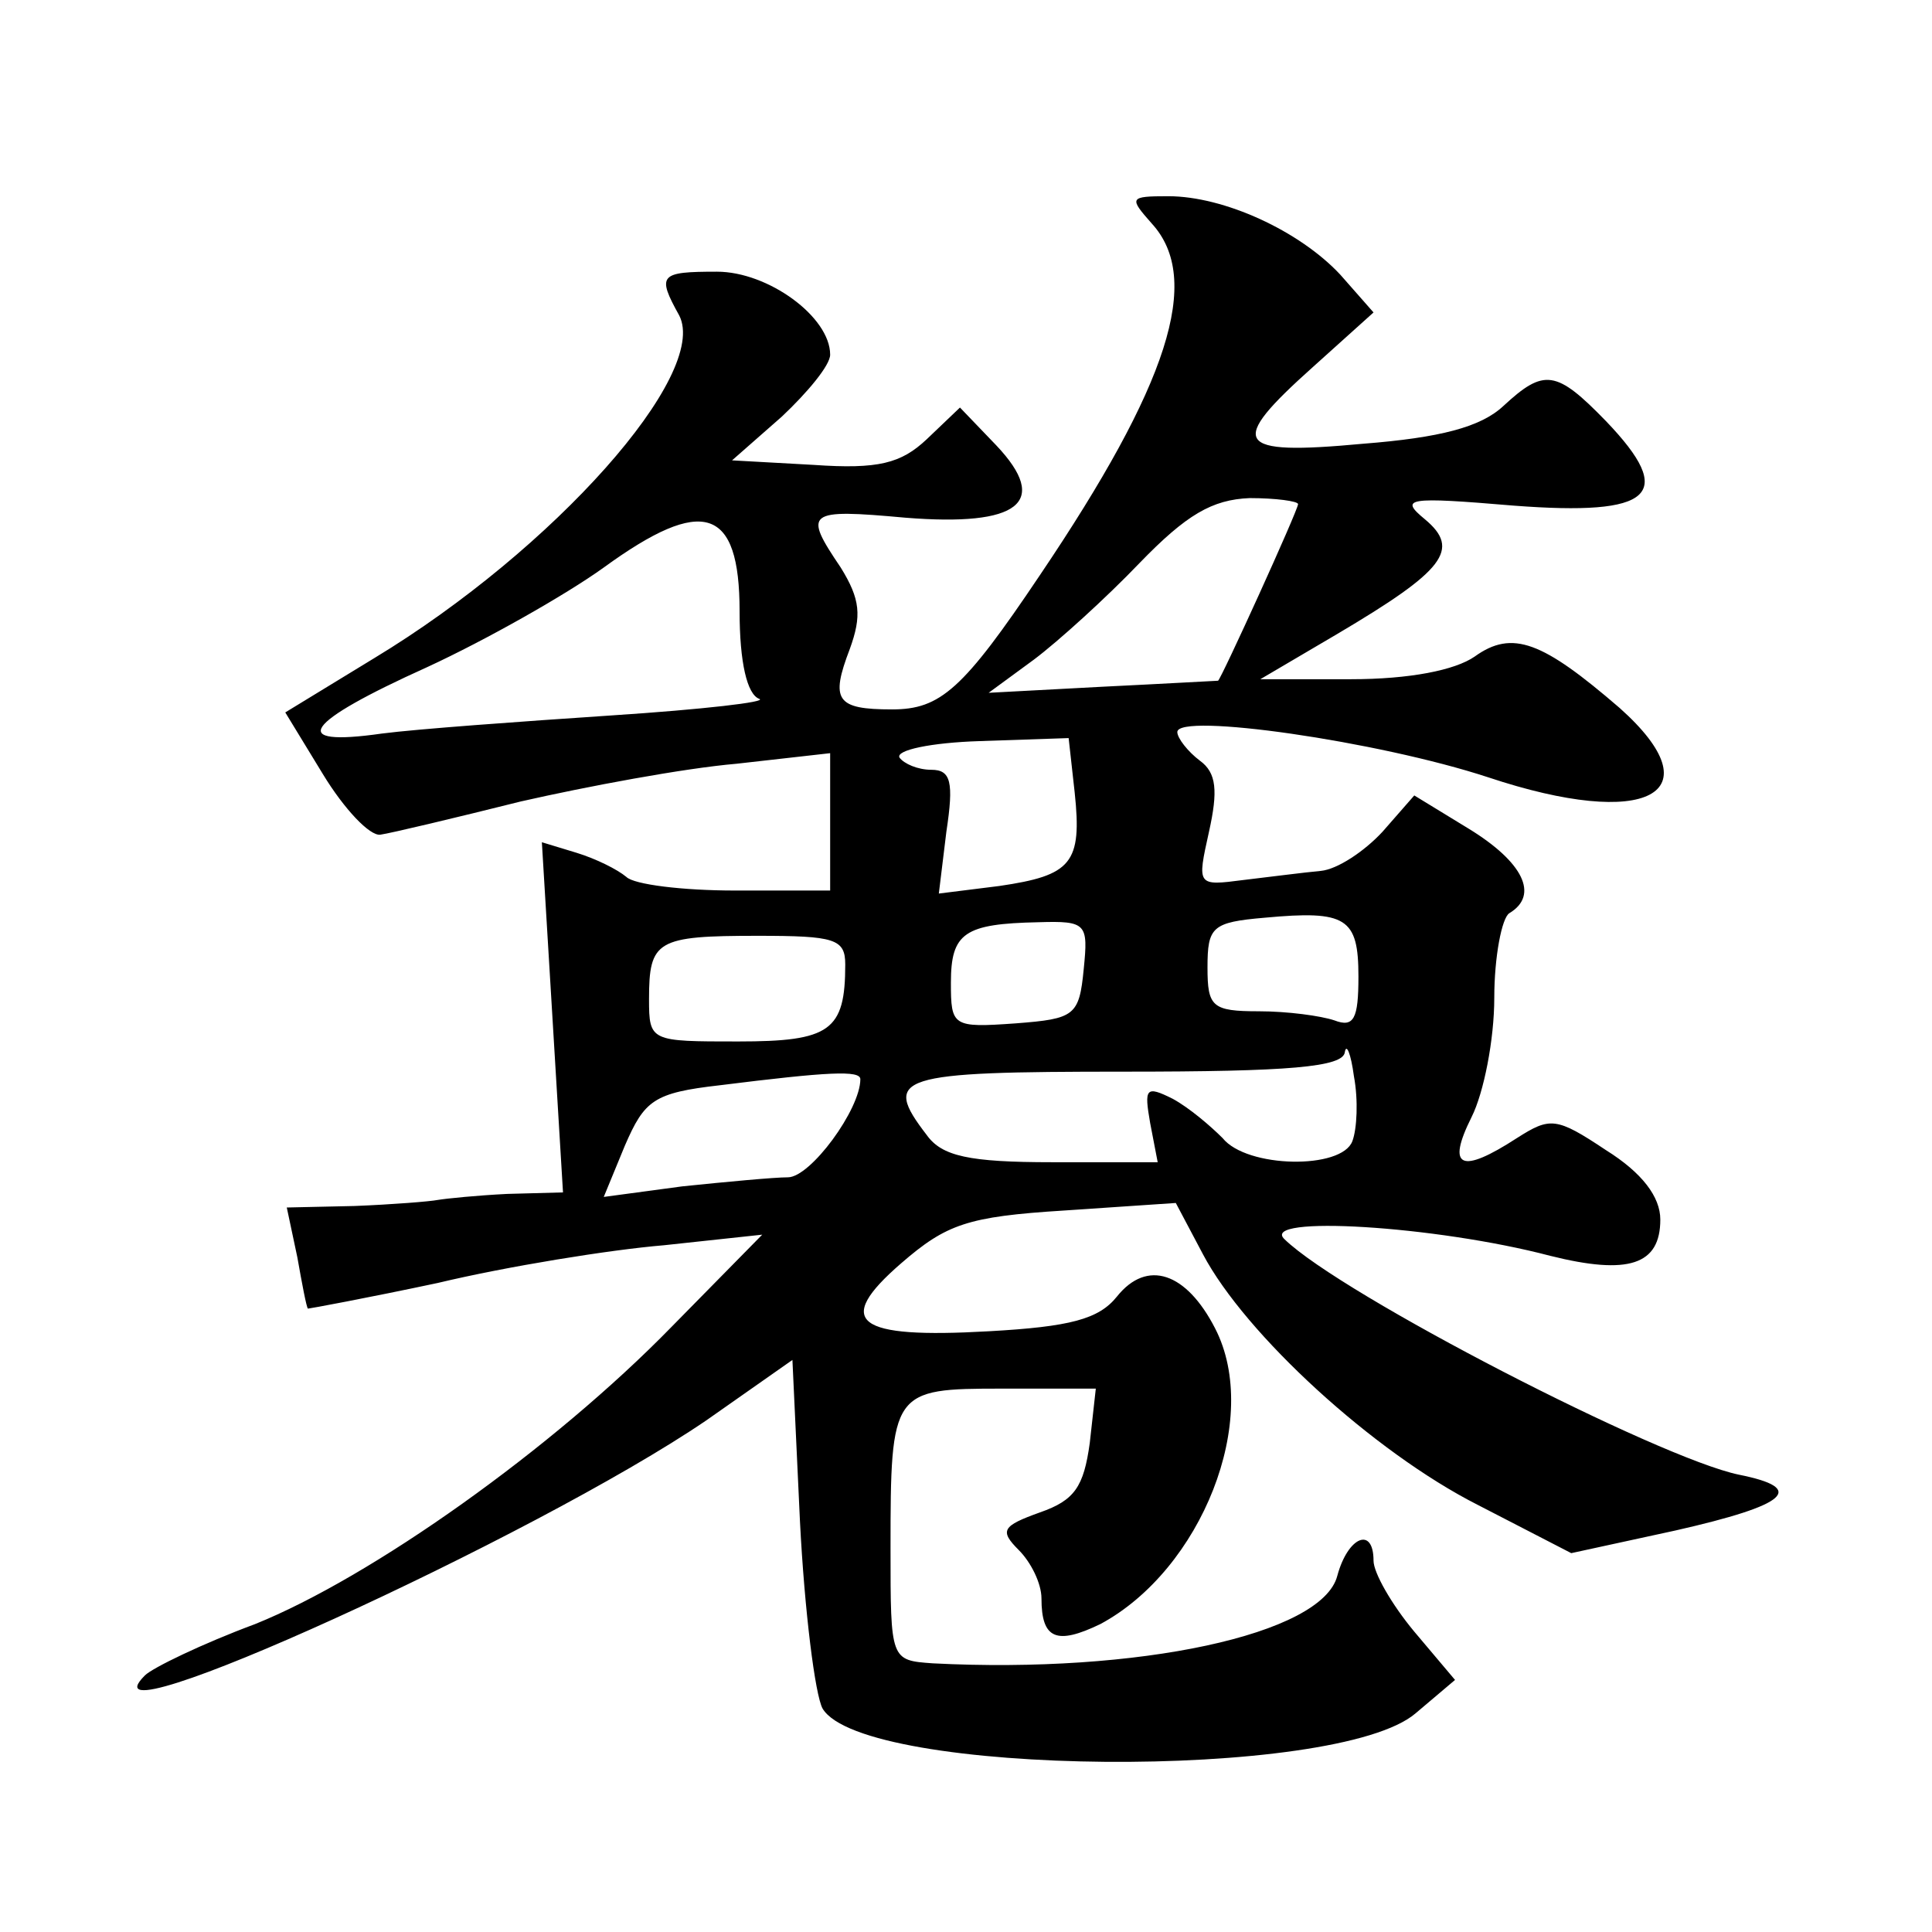
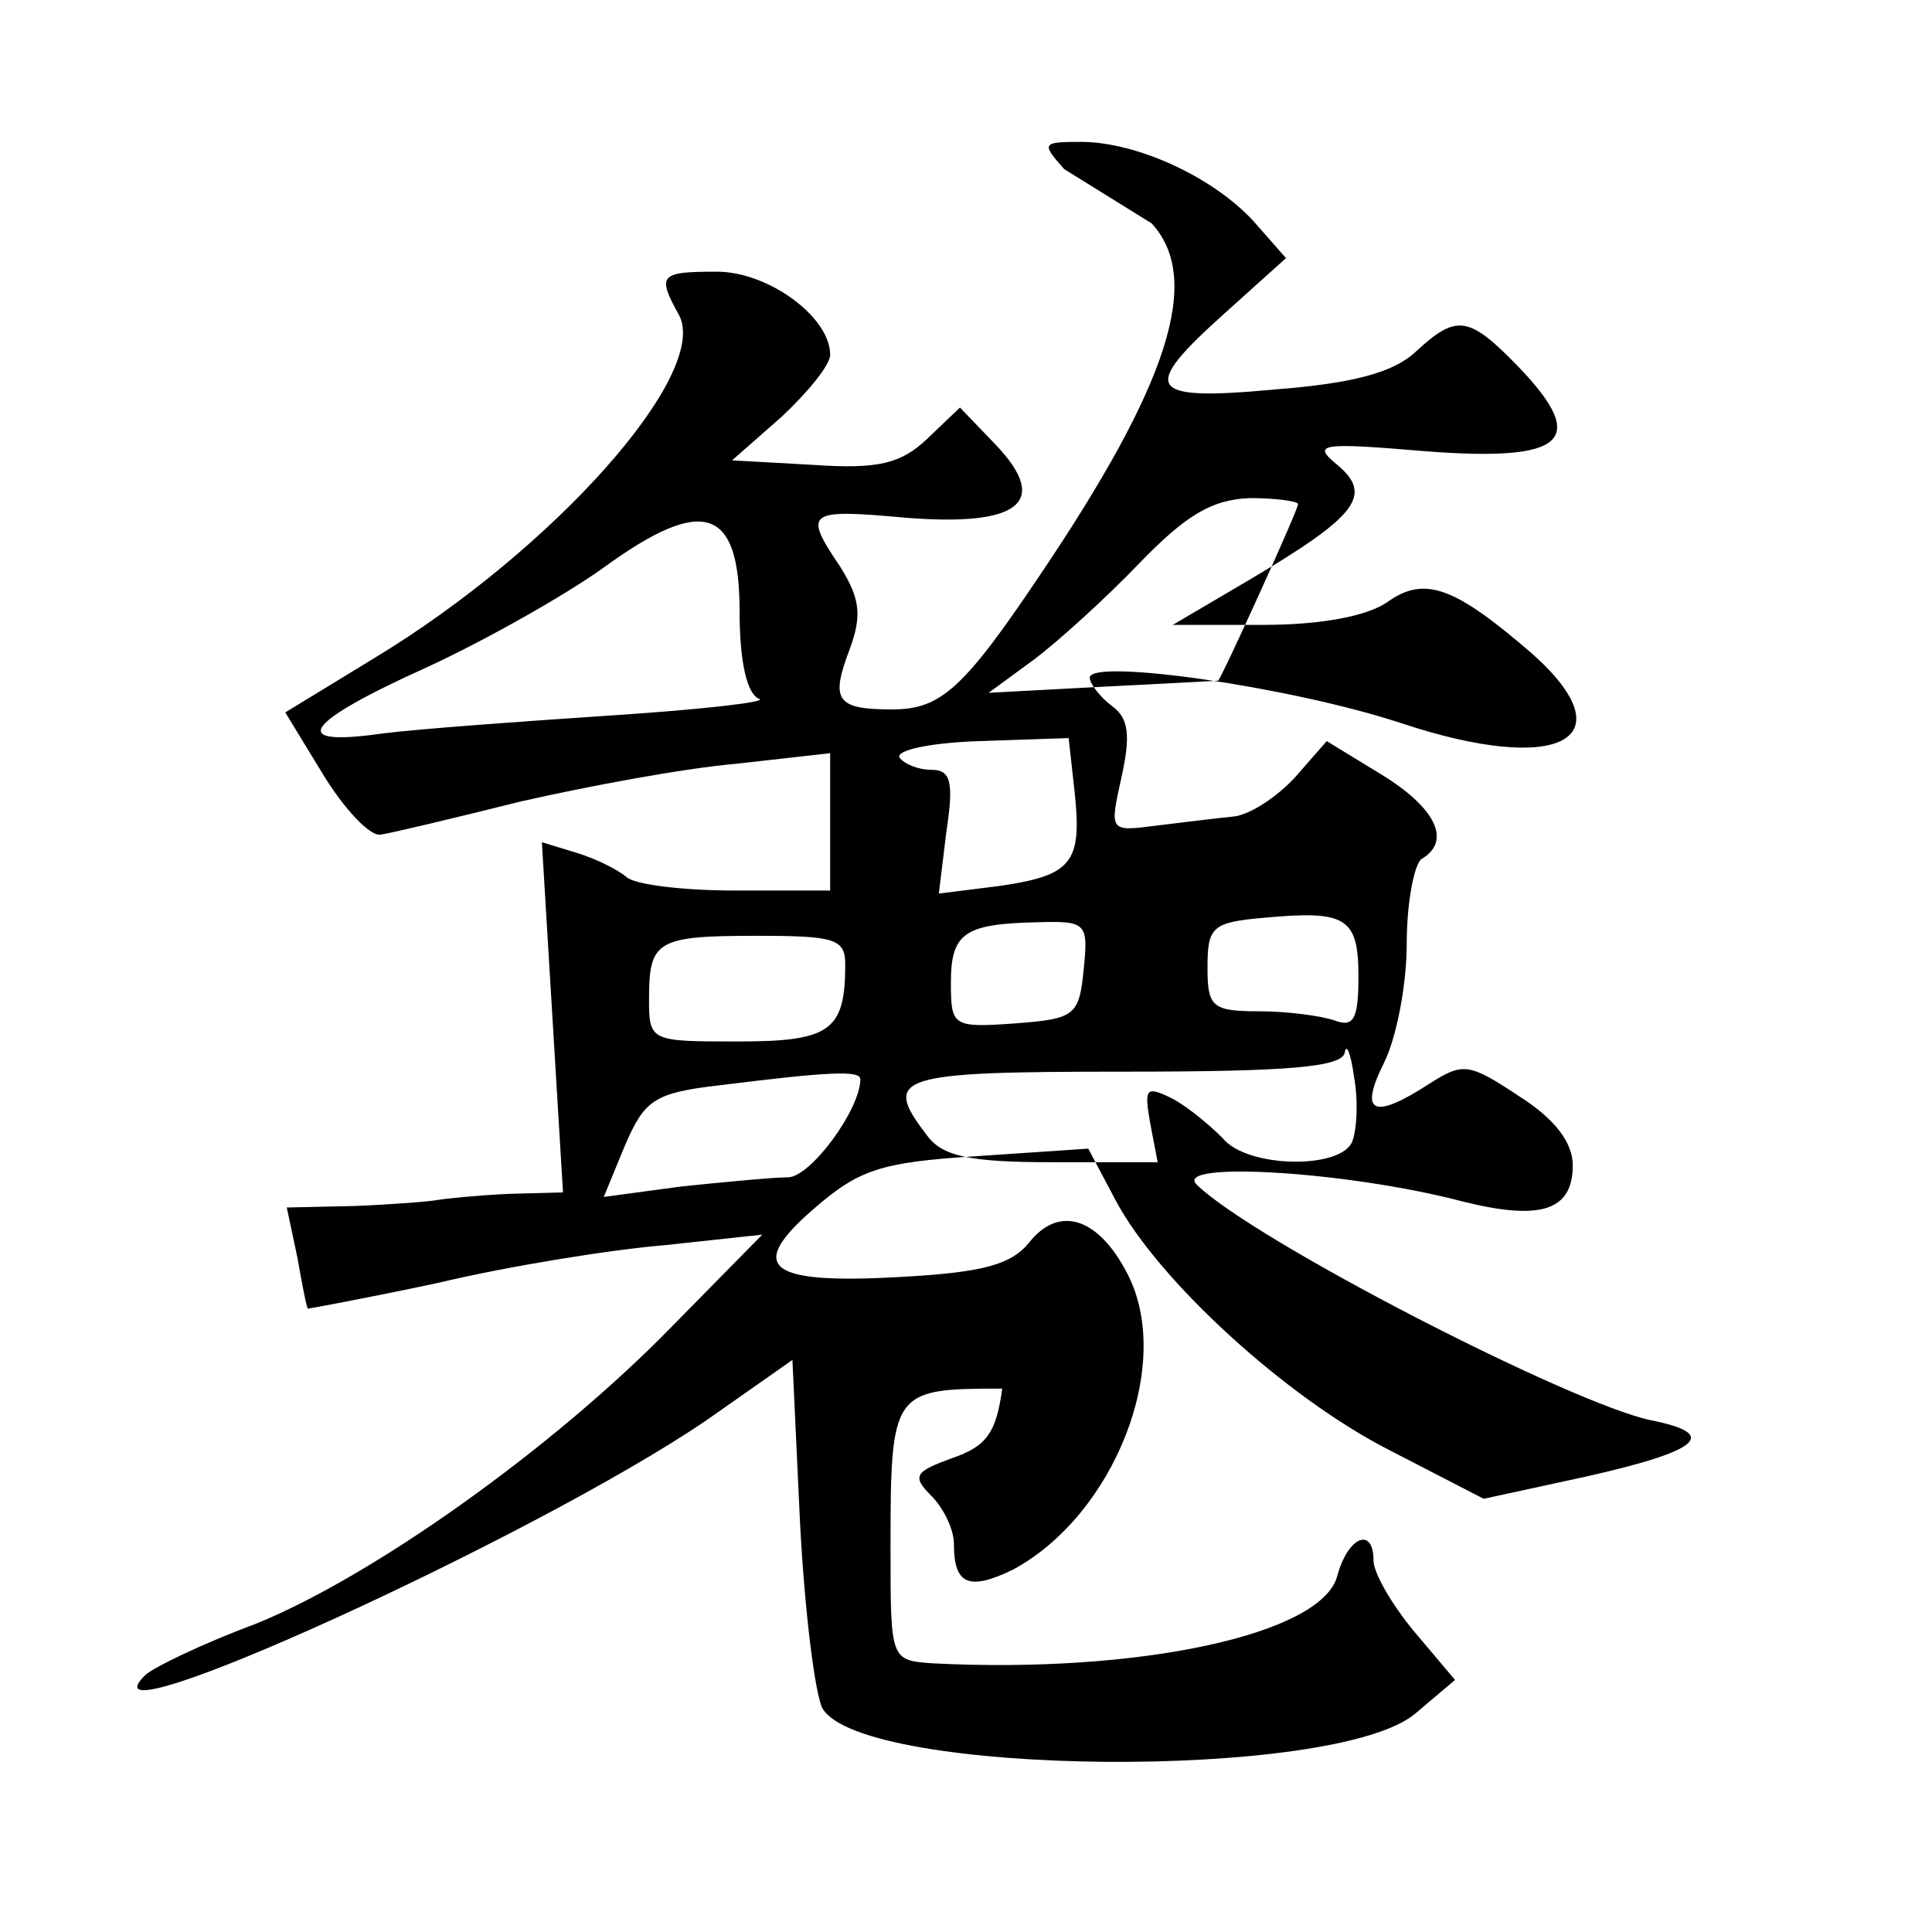
<svg xmlns="http://www.w3.org/2000/svg" version="1.0" width="128pt" height="128pt" viewBox="0 0 128 128" preserveAspectRatio="xMidYMid meet">
  <g transform="translate(0,128) scale(0.1,-0.1)" fill="#0" stroke="none">
-     <path d="M763 1132 c34 -37 11 -107 -74 -233 -51 -76 -66 -89 -98 -89 -37 0 -41 6 -28 40 8 22 7 33 -6 54 -25 37 -23 39 43 33 75 -6 96 10 60 48 l-24 25 -22 -21 c-17 -16 -32 -20 -75 -17 l-54 3 33 29 c17 16 32 34 32 41 0 25 -41 55 -75 55 -38 0 -40 -2 -25 -29 20 -39 -83 -155 -202 -227 l-59 -36 25 -41 c14 -23 31 -41 38 -40 7 1 49 11 93 22 44 10 108 22 143 25 l62 7 0 -46 0 -45 -63 0 c-35 0 -67 4 -72 9 -6 5 -20 12 -33 16 l-23 7 7 -116 7 -116 -37 -1 c-20 -1 -40 -3 -46 -4 -5 -1 -30 -3 -55 -4 l-45 -1 7 -33 c3 -17 6 -33 7 -34 1 0 39 7 86 17 46 11 114 22 150 25 l65 7 -60 -61 c-79 -81 -199 -166 -276 -197 -35 -13 -68 -29 -73 -34 -48 -48 259 92 372 169 l57 40 5 -107 c3 -59 10 -115 15 -124 27 -45 341 -48 393 -3 l26 22 -27 32 c-15 18 -27 39 -27 47 0 23 -17 16 -24 -10 -10 -39 -132 -65 -268 -58 -28 2 -28 2 -28 76 0 105 1 106 74 106 l62 0 -4 -36 c-4 -29 -10 -38 -33 -46 -25 -9 -27 -12 -14 -25 8 -8 15 -22 15 -32 0 -27 10 -31 39 -17 67 36 107 136 76 196 -19 37 -45 46 -65 21 -12 -15 -31 -20 -85 -23 -88 -5 -103 6 -58 45 30 26 44 31 108 35 l74 5 18 -34 c28 -53 113 -131 182 -166 l62 -32 69 15 c75 17 87 28 42 37 -53 11 -263 119 -301 156 -17 16 100 9 176 -11 52 -13 73 -6 73 24 0 15 -12 31 -36 46 -33 22 -37 22 -59 8 -37 -24 -47 -20 -30 14 8 16 15 51 15 79 0 27 5 53 10 56 20 12 9 34 -27 56 l-36 22 -21 -24 c-12 -13 -30 -25 -41 -26 -11 -1 -34 -4 -51 -6 -31 -4 -31 -4 -23 32 6 27 5 39 -6 47 -8 6 -15 15 -15 19 0 13 133 -6 206 -30 105 -35 151 -11 87 46 -51 44 -71 52 -96 34 -13 -9 -43 -15 -82 -15 l-60 0 51 30 c71 42 82 56 58 76 -17 14 -12 15 59 9 92 -7 108 7 61 56 -33 34 -41 35 -68 10 -15 -14 -42 -21 -93 -25 -86 -8 -90 0 -33 51 l40 36 -22 25 c-27 29 -77 52 -114 52 -26 0 -26 -1 -11 -18z m97 -186 c0 -4 -51 -116 -53 -117 -1 0 -36 -2 -77 -4 l-75 -4 30 22 c16 12 48 41 70 64 31 32 48 42 73 43 17 0 32 -2 32 -4z m-370 -71 c0 -34 5 -55 13 -58 6 -2 -37 -7 -98 -11 -60 -4 -129 -9 -152 -12 -63 -9 -52 7 30 44 39 18 92 48 117 66 66 48 90 40 90 -29z m222 -120 c5 -47 -2 -55 -50 -62 l-40 -5 5 41 c5 33 3 41 -10 41 -9 0 -18 4 -21 8 -3 5 21 10 53 11 l59 2 4 -36z m188 -122 c0 -28 -3 -34 -16 -29 -9 3 -31 6 -50 6 -31 0 -34 3 -34 29 0 27 3 30 38 33 54 5 62 0 62 -39z m-182 5 c-3 -31 -6 -33 -45 -36 -42 -3 -43 -2 -43 27 0 33 9 39 58 40 32 1 33 -1 30 -31z m-158 3 c0 -44 -10 -51 -71 -51 -58 0 -59 0 -59 28 0 39 5 42 72 42 51 0 58 -2 58 -19z m336 -117 c-7 -19 -70 -18 -86 2 -8 8 -22 20 -33 26 -18 9 -19 7 -15 -16 l5 -26 -70 0 c-55 0 -73 4 -83 18 -30 39 -20 42 131 42 109 0 145 3 146 13 1 6 4 -1 6 -16 3 -16 2 -35 -1 -43z m-326 41 c0 -20 -33 -65 -48 -65 -9 0 -41 -3 -70 -6 l-52 -7 14 34 c13 30 19 35 63 40 72 9 93 10 93 4z" />
+     <path d="M763 1132 c34 -37 11 -107 -74 -233 -51 -76 -66 -89 -98 -89 -37 0 -41 6 -28 40 8 22 7 33 -6 54 -25 37 -23 39 43 33 75 -6 96 10 60 48 l-24 25 -22 -21 c-17 -16 -32 -20 -75 -17 l-54 3 33 29 c17 16 32 34 32 41 0 25 -41 55 -75 55 -38 0 -40 -2 -25 -29 20 -39 -83 -155 -202 -227 l-59 -36 25 -41 c14 -23 31 -41 38 -40 7 1 49 11 93 22 44 10 108 22 143 25 l62 7 0 -46 0 -45 -63 0 c-35 0 -67 4 -72 9 -6 5 -20 12 -33 16 l-23 7 7 -116 7 -116 -37 -1 c-20 -1 -40 -3 -46 -4 -5 -1 -30 -3 -55 -4 l-45 -1 7 -33 c3 -17 6 -33 7 -34 1 0 39 7 86 17 46 11 114 22 150 25 l65 7 -60 -61 c-79 -81 -199 -166 -276 -197 -35 -13 -68 -29 -73 -34 -48 -48 259 92 372 169 l57 40 5 -107 c3 -59 10 -115 15 -124 27 -45 341 -48 393 -3 l26 22 -27 32 c-15 18 -27 39 -27 47 0 23 -17 16 -24 -10 -10 -39 -132 -65 -268 -58 -28 2 -28 2 -28 76 0 105 1 106 74 106 c-4 -29 -10 -38 -33 -46 -25 -9 -27 -12 -14 -25 8 -8 15 -22 15 -32 0 -27 10 -31 39 -17 67 36 107 136 76 196 -19 37 -45 46 -65 21 -12 -15 -31 -20 -85 -23 -88 -5 -103 6 -58 45 30 26 44 31 108 35 l74 5 18 -34 c28 -53 113 -131 182 -166 l62 -32 69 15 c75 17 87 28 42 37 -53 11 -263 119 -301 156 -17 16 100 9 176 -11 52 -13 73 -6 73 24 0 15 -12 31 -36 46 -33 22 -37 22 -59 8 -37 -24 -47 -20 -30 14 8 16 15 51 15 79 0 27 5 53 10 56 20 12 9 34 -27 56 l-36 22 -21 -24 c-12 -13 -30 -25 -41 -26 -11 -1 -34 -4 -51 -6 -31 -4 -31 -4 -23 32 6 27 5 39 -6 47 -8 6 -15 15 -15 19 0 13 133 -6 206 -30 105 -35 151 -11 87 46 -51 44 -71 52 -96 34 -13 -9 -43 -15 -82 -15 l-60 0 51 30 c71 42 82 56 58 76 -17 14 -12 15 59 9 92 -7 108 7 61 56 -33 34 -41 35 -68 10 -15 -14 -42 -21 -93 -25 -86 -8 -90 0 -33 51 l40 36 -22 25 c-27 29 -77 52 -114 52 -26 0 -26 -1 -11 -18z m97 -186 c0 -4 -51 -116 -53 -117 -1 0 -36 -2 -77 -4 l-75 -4 30 22 c16 12 48 41 70 64 31 32 48 42 73 43 17 0 32 -2 32 -4z m-370 -71 c0 -34 5 -55 13 -58 6 -2 -37 -7 -98 -11 -60 -4 -129 -9 -152 -12 -63 -9 -52 7 30 44 39 18 92 48 117 66 66 48 90 40 90 -29z m222 -120 c5 -47 -2 -55 -50 -62 l-40 -5 5 41 c5 33 3 41 -10 41 -9 0 -18 4 -21 8 -3 5 21 10 53 11 l59 2 4 -36z m188 -122 c0 -28 -3 -34 -16 -29 -9 3 -31 6 -50 6 -31 0 -34 3 -34 29 0 27 3 30 38 33 54 5 62 0 62 -39z m-182 5 c-3 -31 -6 -33 -45 -36 -42 -3 -43 -2 -43 27 0 33 9 39 58 40 32 1 33 -1 30 -31z m-158 3 c0 -44 -10 -51 -71 -51 -58 0 -59 0 -59 28 0 39 5 42 72 42 51 0 58 -2 58 -19z m336 -117 c-7 -19 -70 -18 -86 2 -8 8 -22 20 -33 26 -18 9 -19 7 -15 -16 l5 -26 -70 0 c-55 0 -73 4 -83 18 -30 39 -20 42 131 42 109 0 145 3 146 13 1 6 4 -1 6 -16 3 -16 2 -35 -1 -43z m-326 41 c0 -20 -33 -65 -48 -65 -9 0 -41 -3 -70 -6 l-52 -7 14 34 c13 30 19 35 63 40 72 9 93 10 93 4z" />
  </g>
</svg>